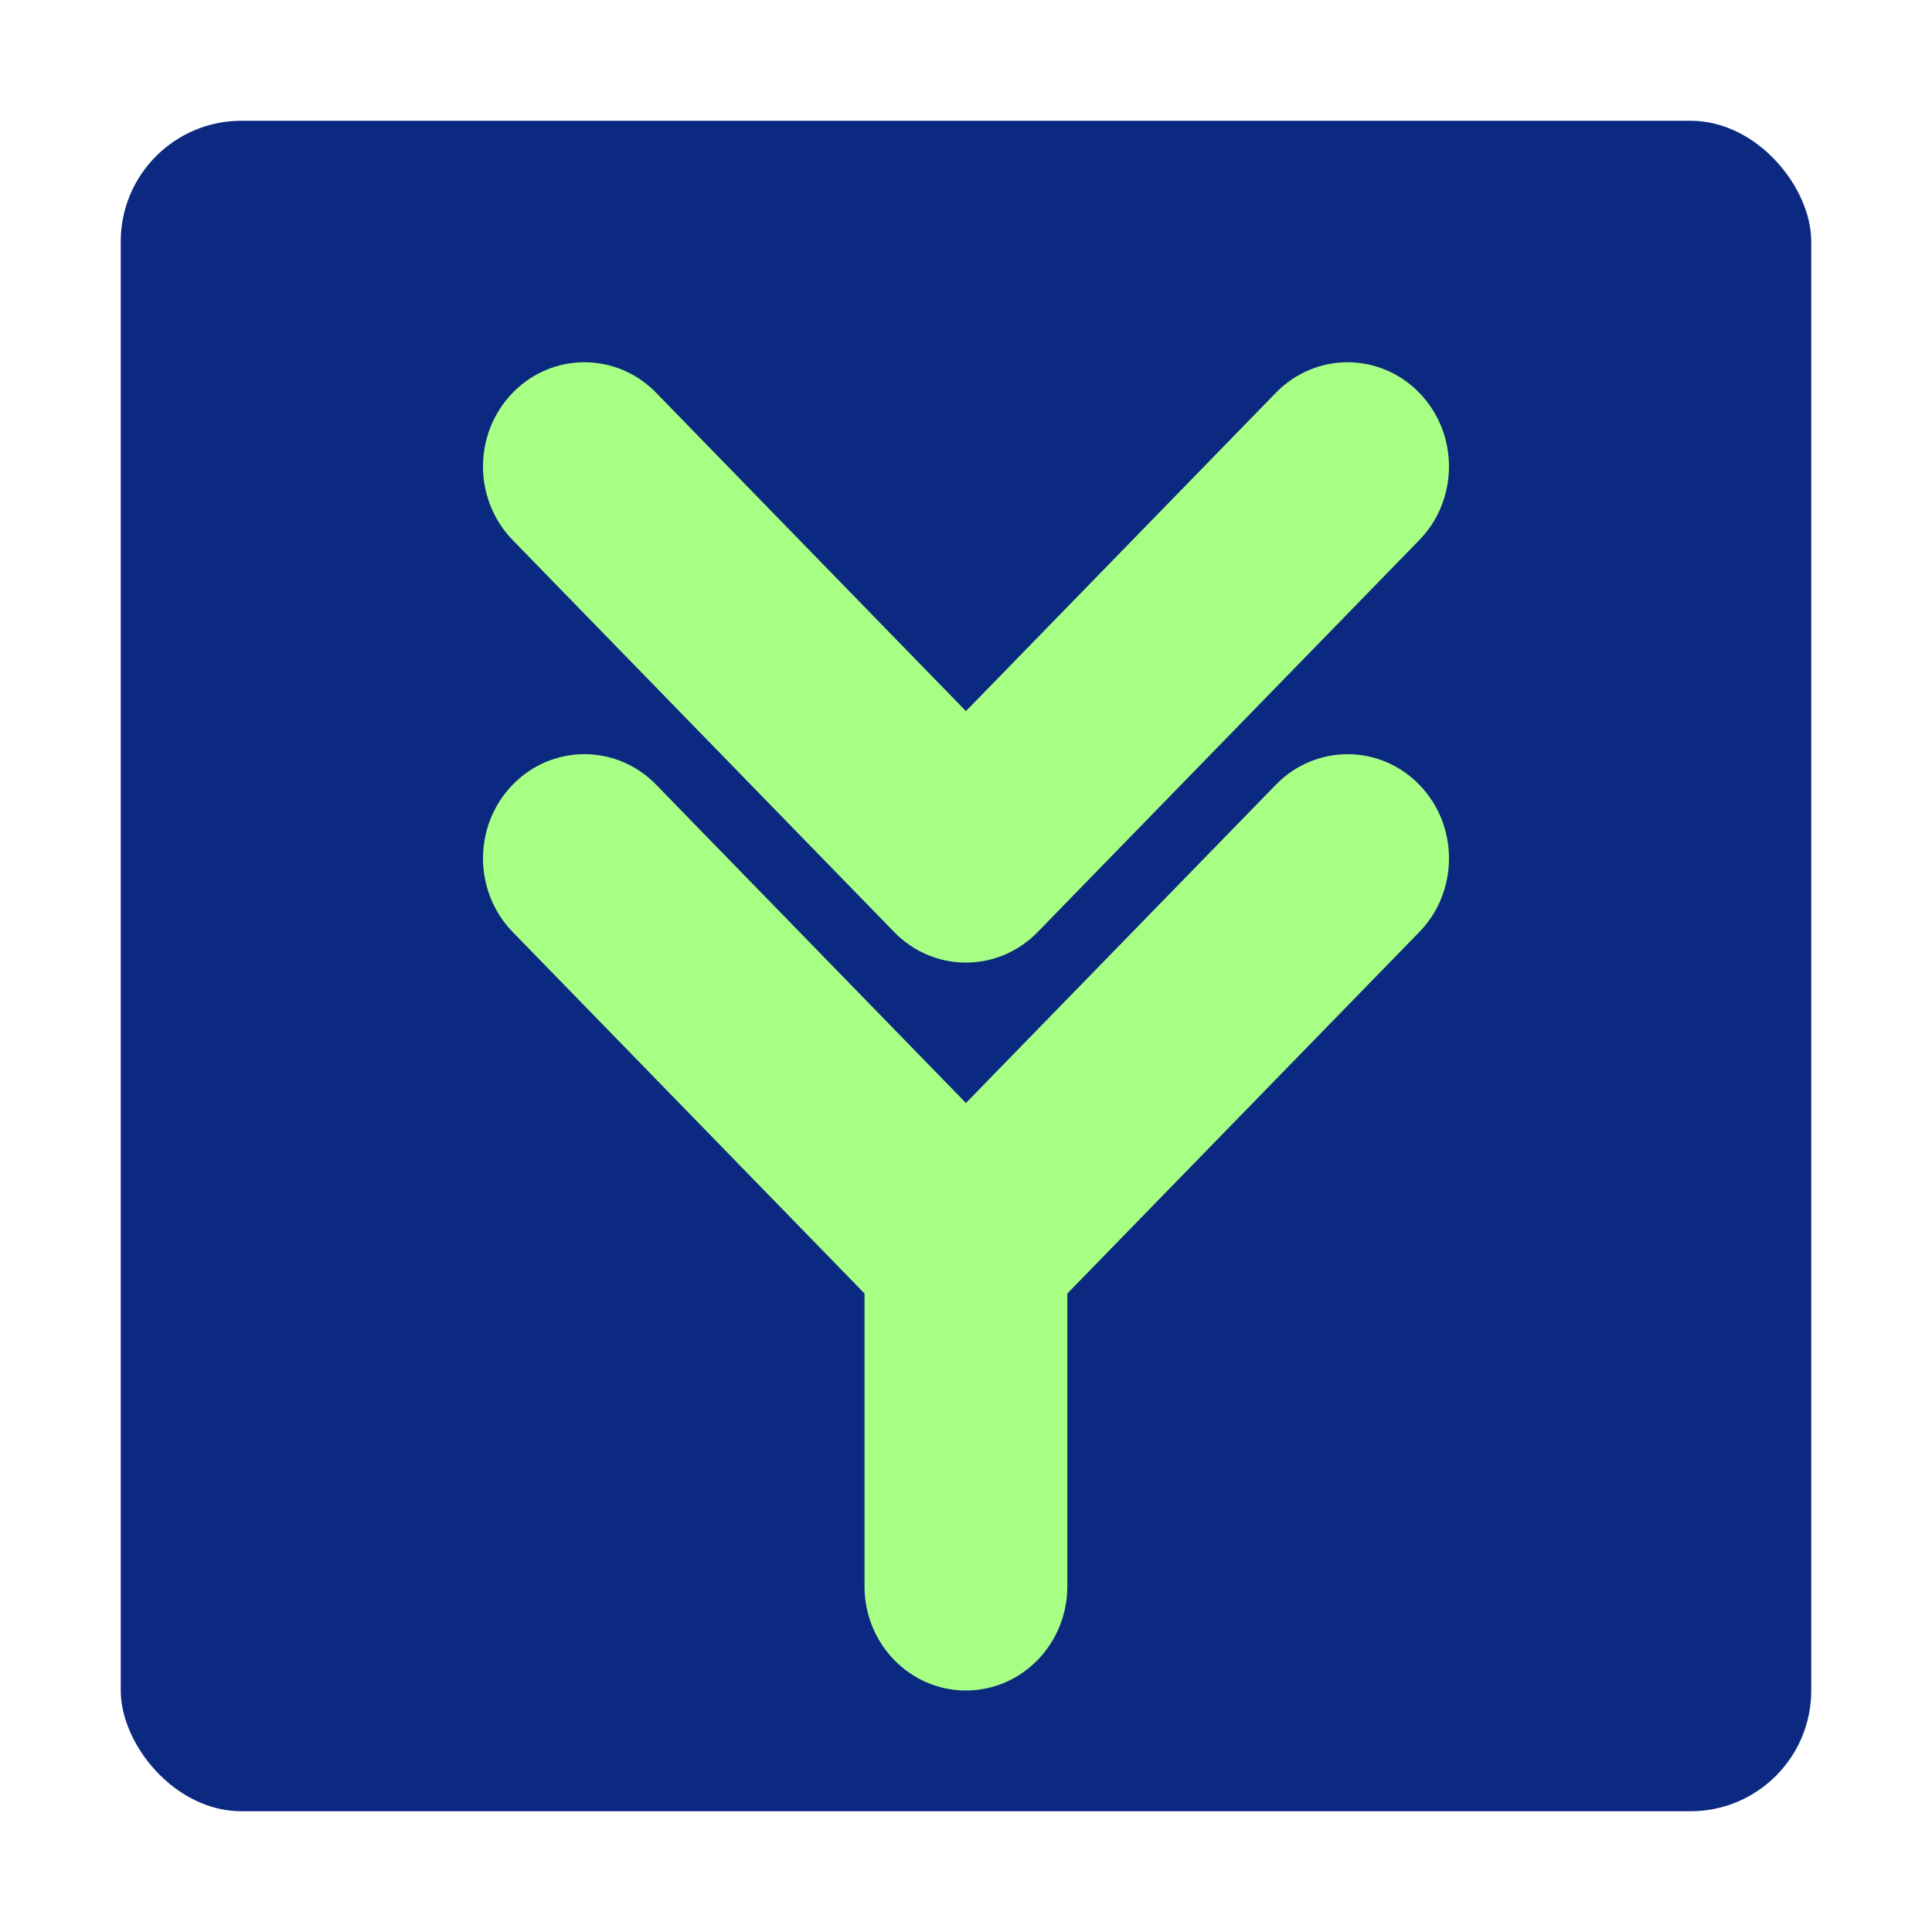
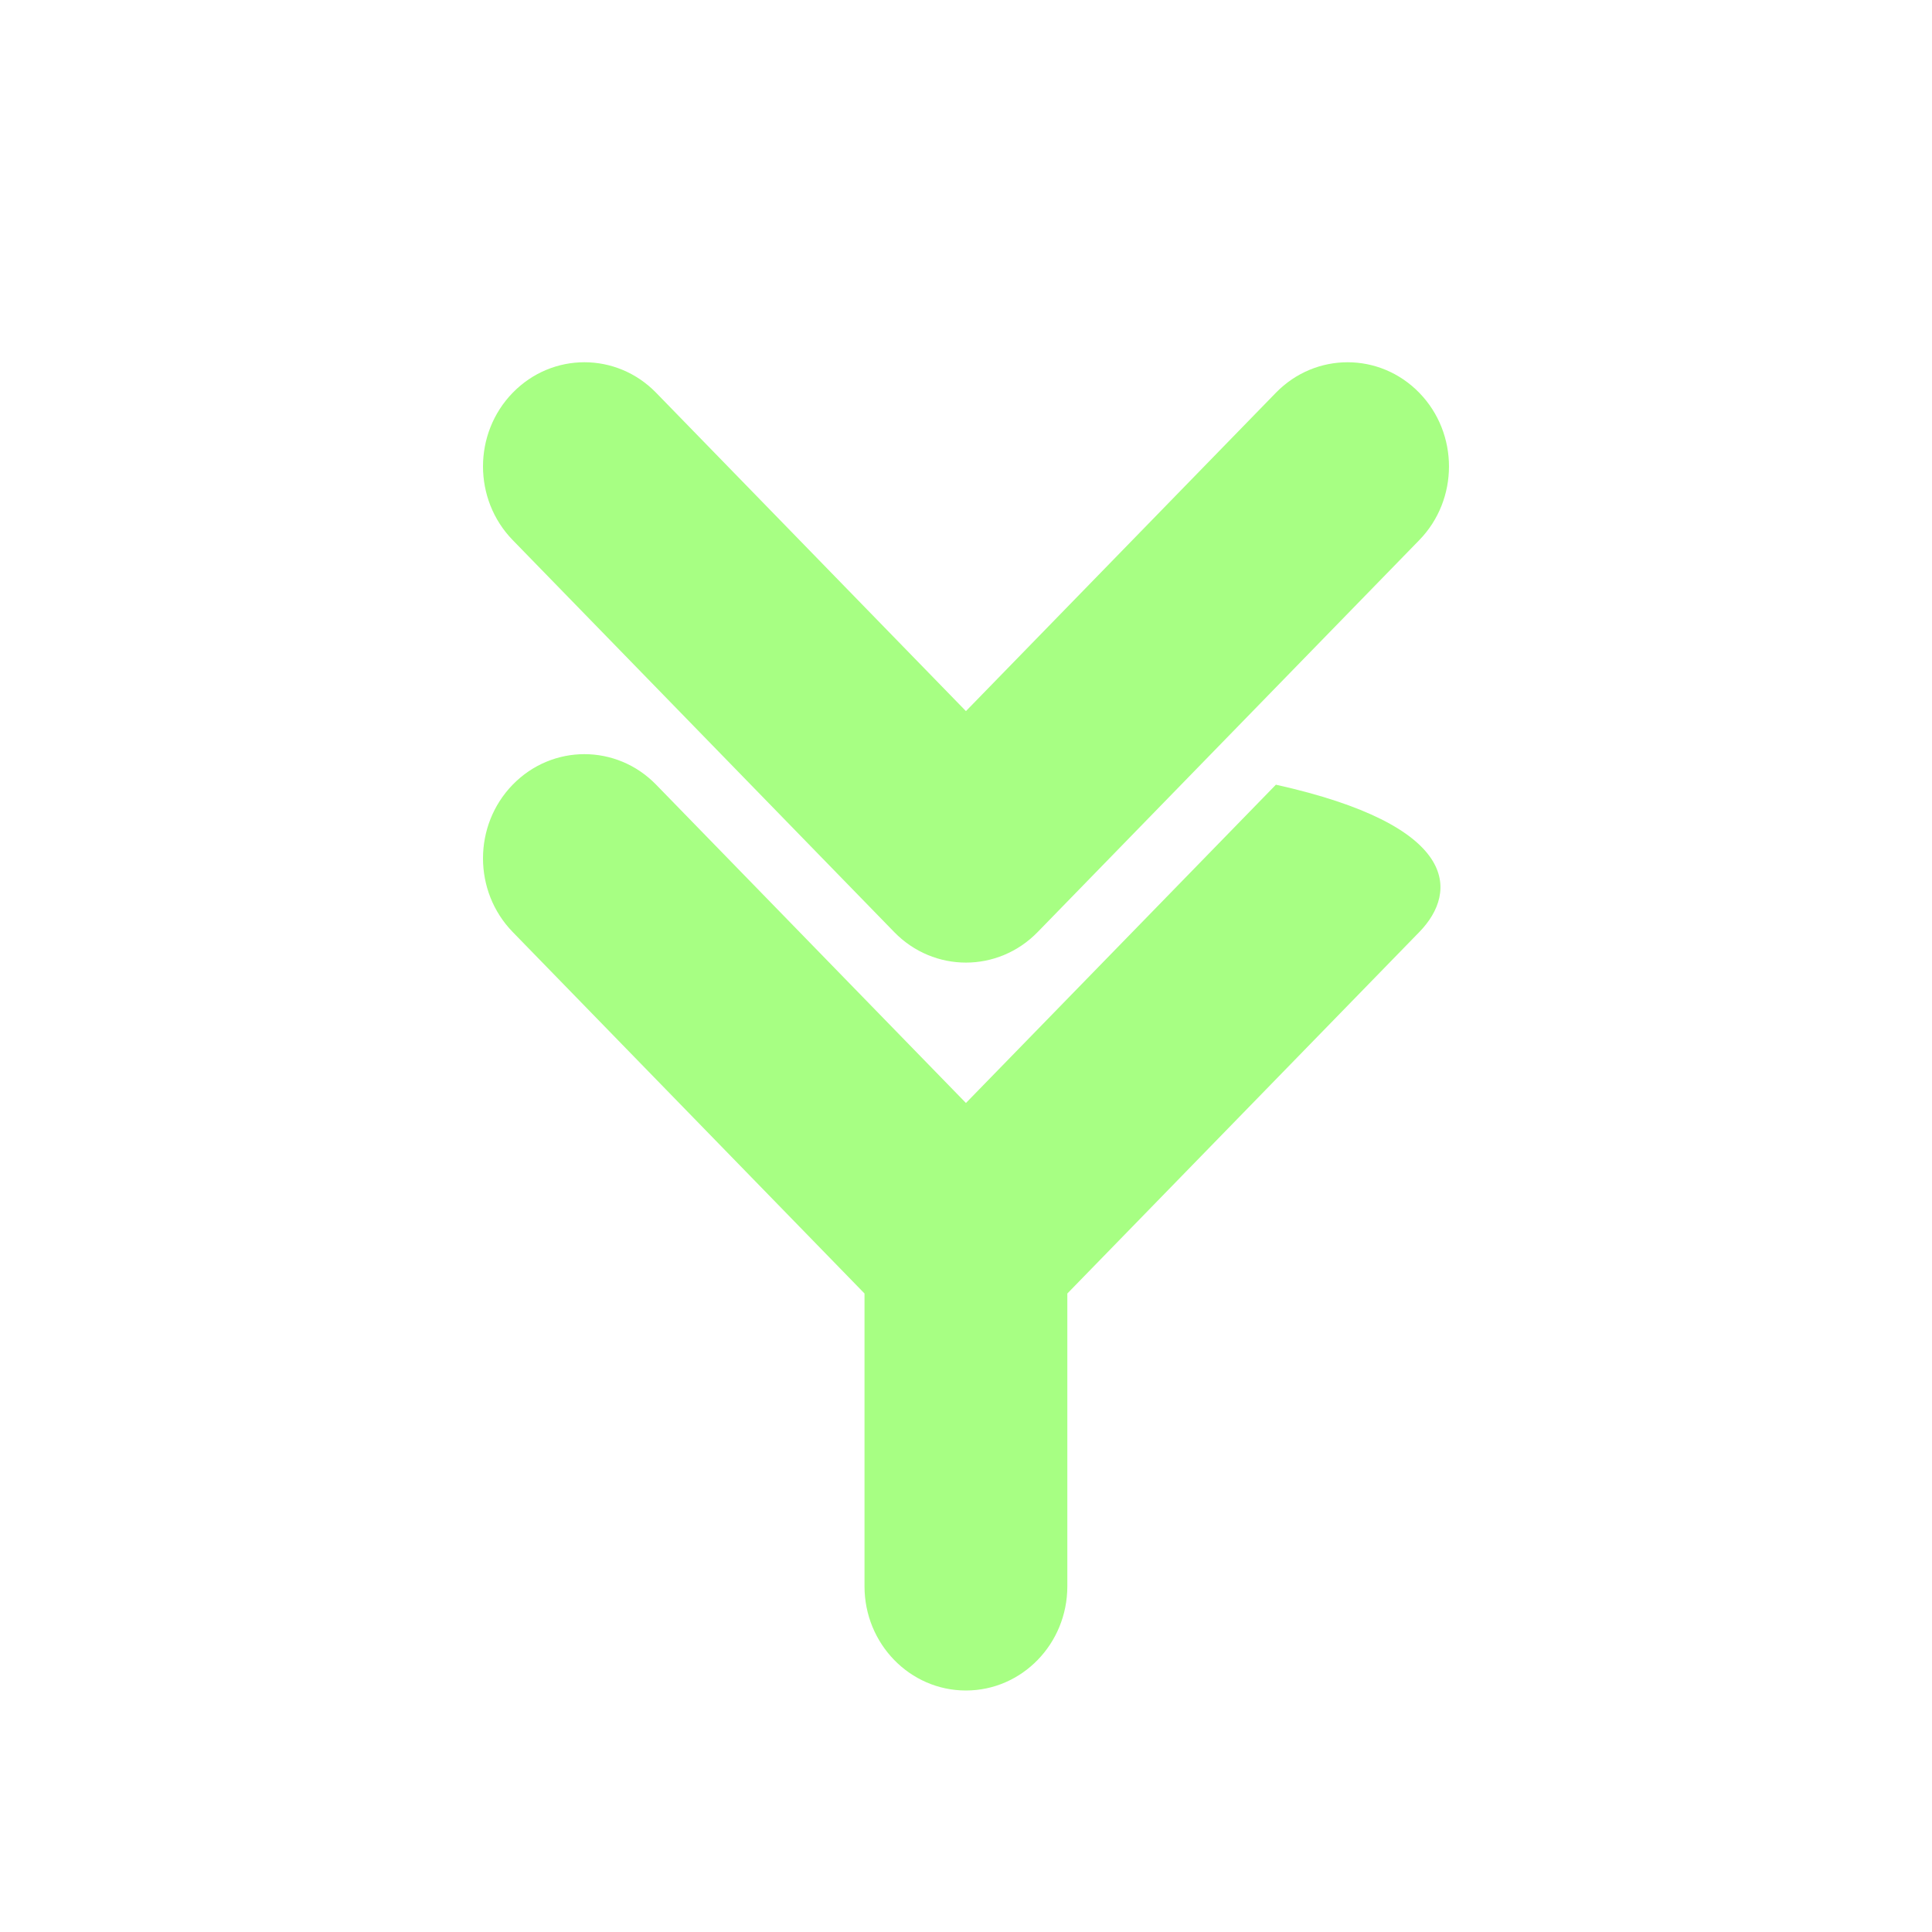
<svg xmlns="http://www.w3.org/2000/svg" width="96" height="96" viewBox="0 0 96 96" fill="none">
-   <rect x="6" y="6" width="84" height="84" rx="6" fill="#0B2981" />
-   <path d="M44.433 46.314L25.476 26.837C23.508 24.815 23.508 21.538 25.476 19.516C27.445 17.494 30.635 17.495 32.602 19.516L47.997 35.335L63.398 19.516C65.367 17.495 68.557 17.495 70.524 19.518C72.491 21.539 72.491 24.817 70.523 26.838L51.559 46.315C50.575 47.325 49.286 47.831 47.997 47.831C46.707 47.831 45.417 47.325 44.433 46.314ZM63.399 38.991C65.368 36.97 68.557 36.97 70.525 38.993C72.492 41.014 72.492 44.292 70.524 46.313L53.035 64.274V78.823C53.035 81.682 50.779 84 47.996 84C45.213 84 42.957 81.682 42.957 78.823V64.273L25.476 46.311C23.508 44.289 23.508 41.012 25.476 38.99C27.445 36.968 30.635 36.969 32.602 38.99L47.997 54.807L63.399 38.991Z" fill="#A7FF83" />
+   <path d="M44.433 46.314L25.476 26.837C23.508 24.815 23.508 21.538 25.476 19.516C27.445 17.494 30.635 17.495 32.602 19.516L47.997 35.335L63.398 19.516C65.367 17.495 68.557 17.495 70.524 19.518C72.491 21.539 72.491 24.817 70.523 26.838L51.559 46.315C50.575 47.325 49.286 47.831 47.997 47.831C46.707 47.831 45.417 47.325 44.433 46.314ZM63.399 38.991C72.492 41.014 72.492 44.292 70.524 46.313L53.035 64.274V78.823C53.035 81.682 50.779 84 47.996 84C45.213 84 42.957 81.682 42.957 78.823V64.273L25.476 46.311C23.508 44.289 23.508 41.012 25.476 38.99C27.445 36.968 30.635 36.969 32.602 38.99L47.997 54.807L63.399 38.991Z" fill="#A7FF83" />
</svg>